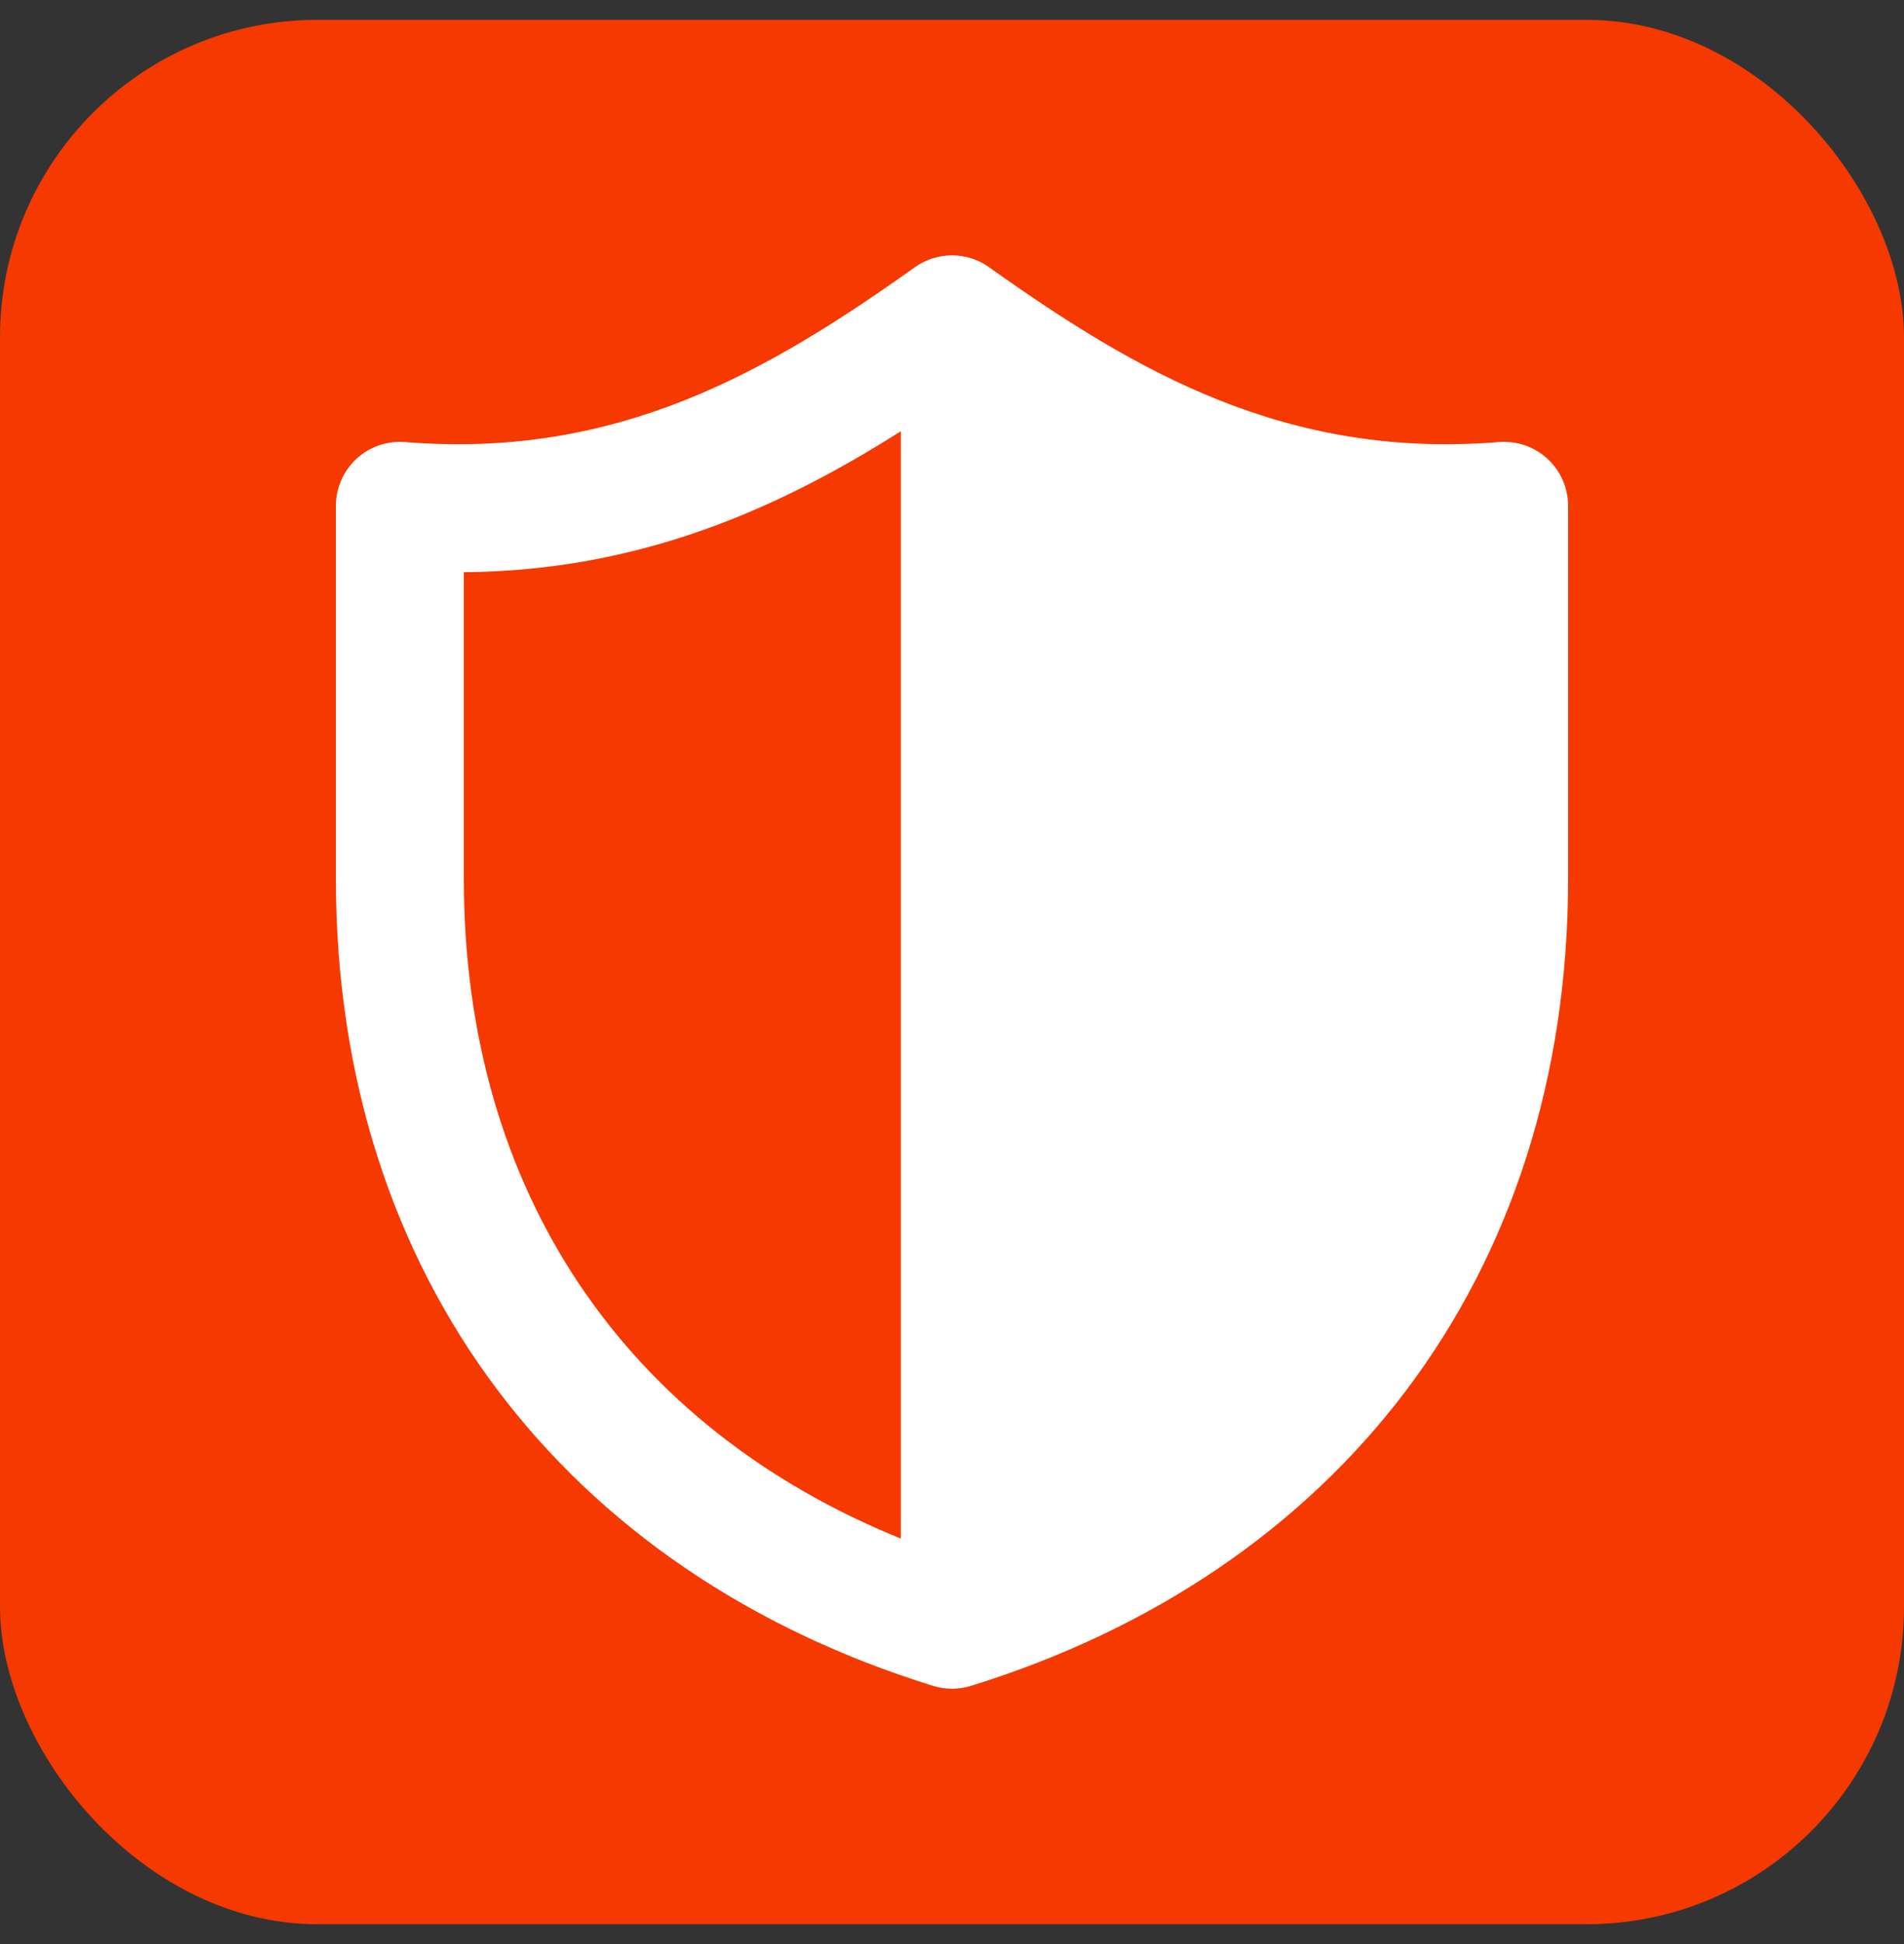
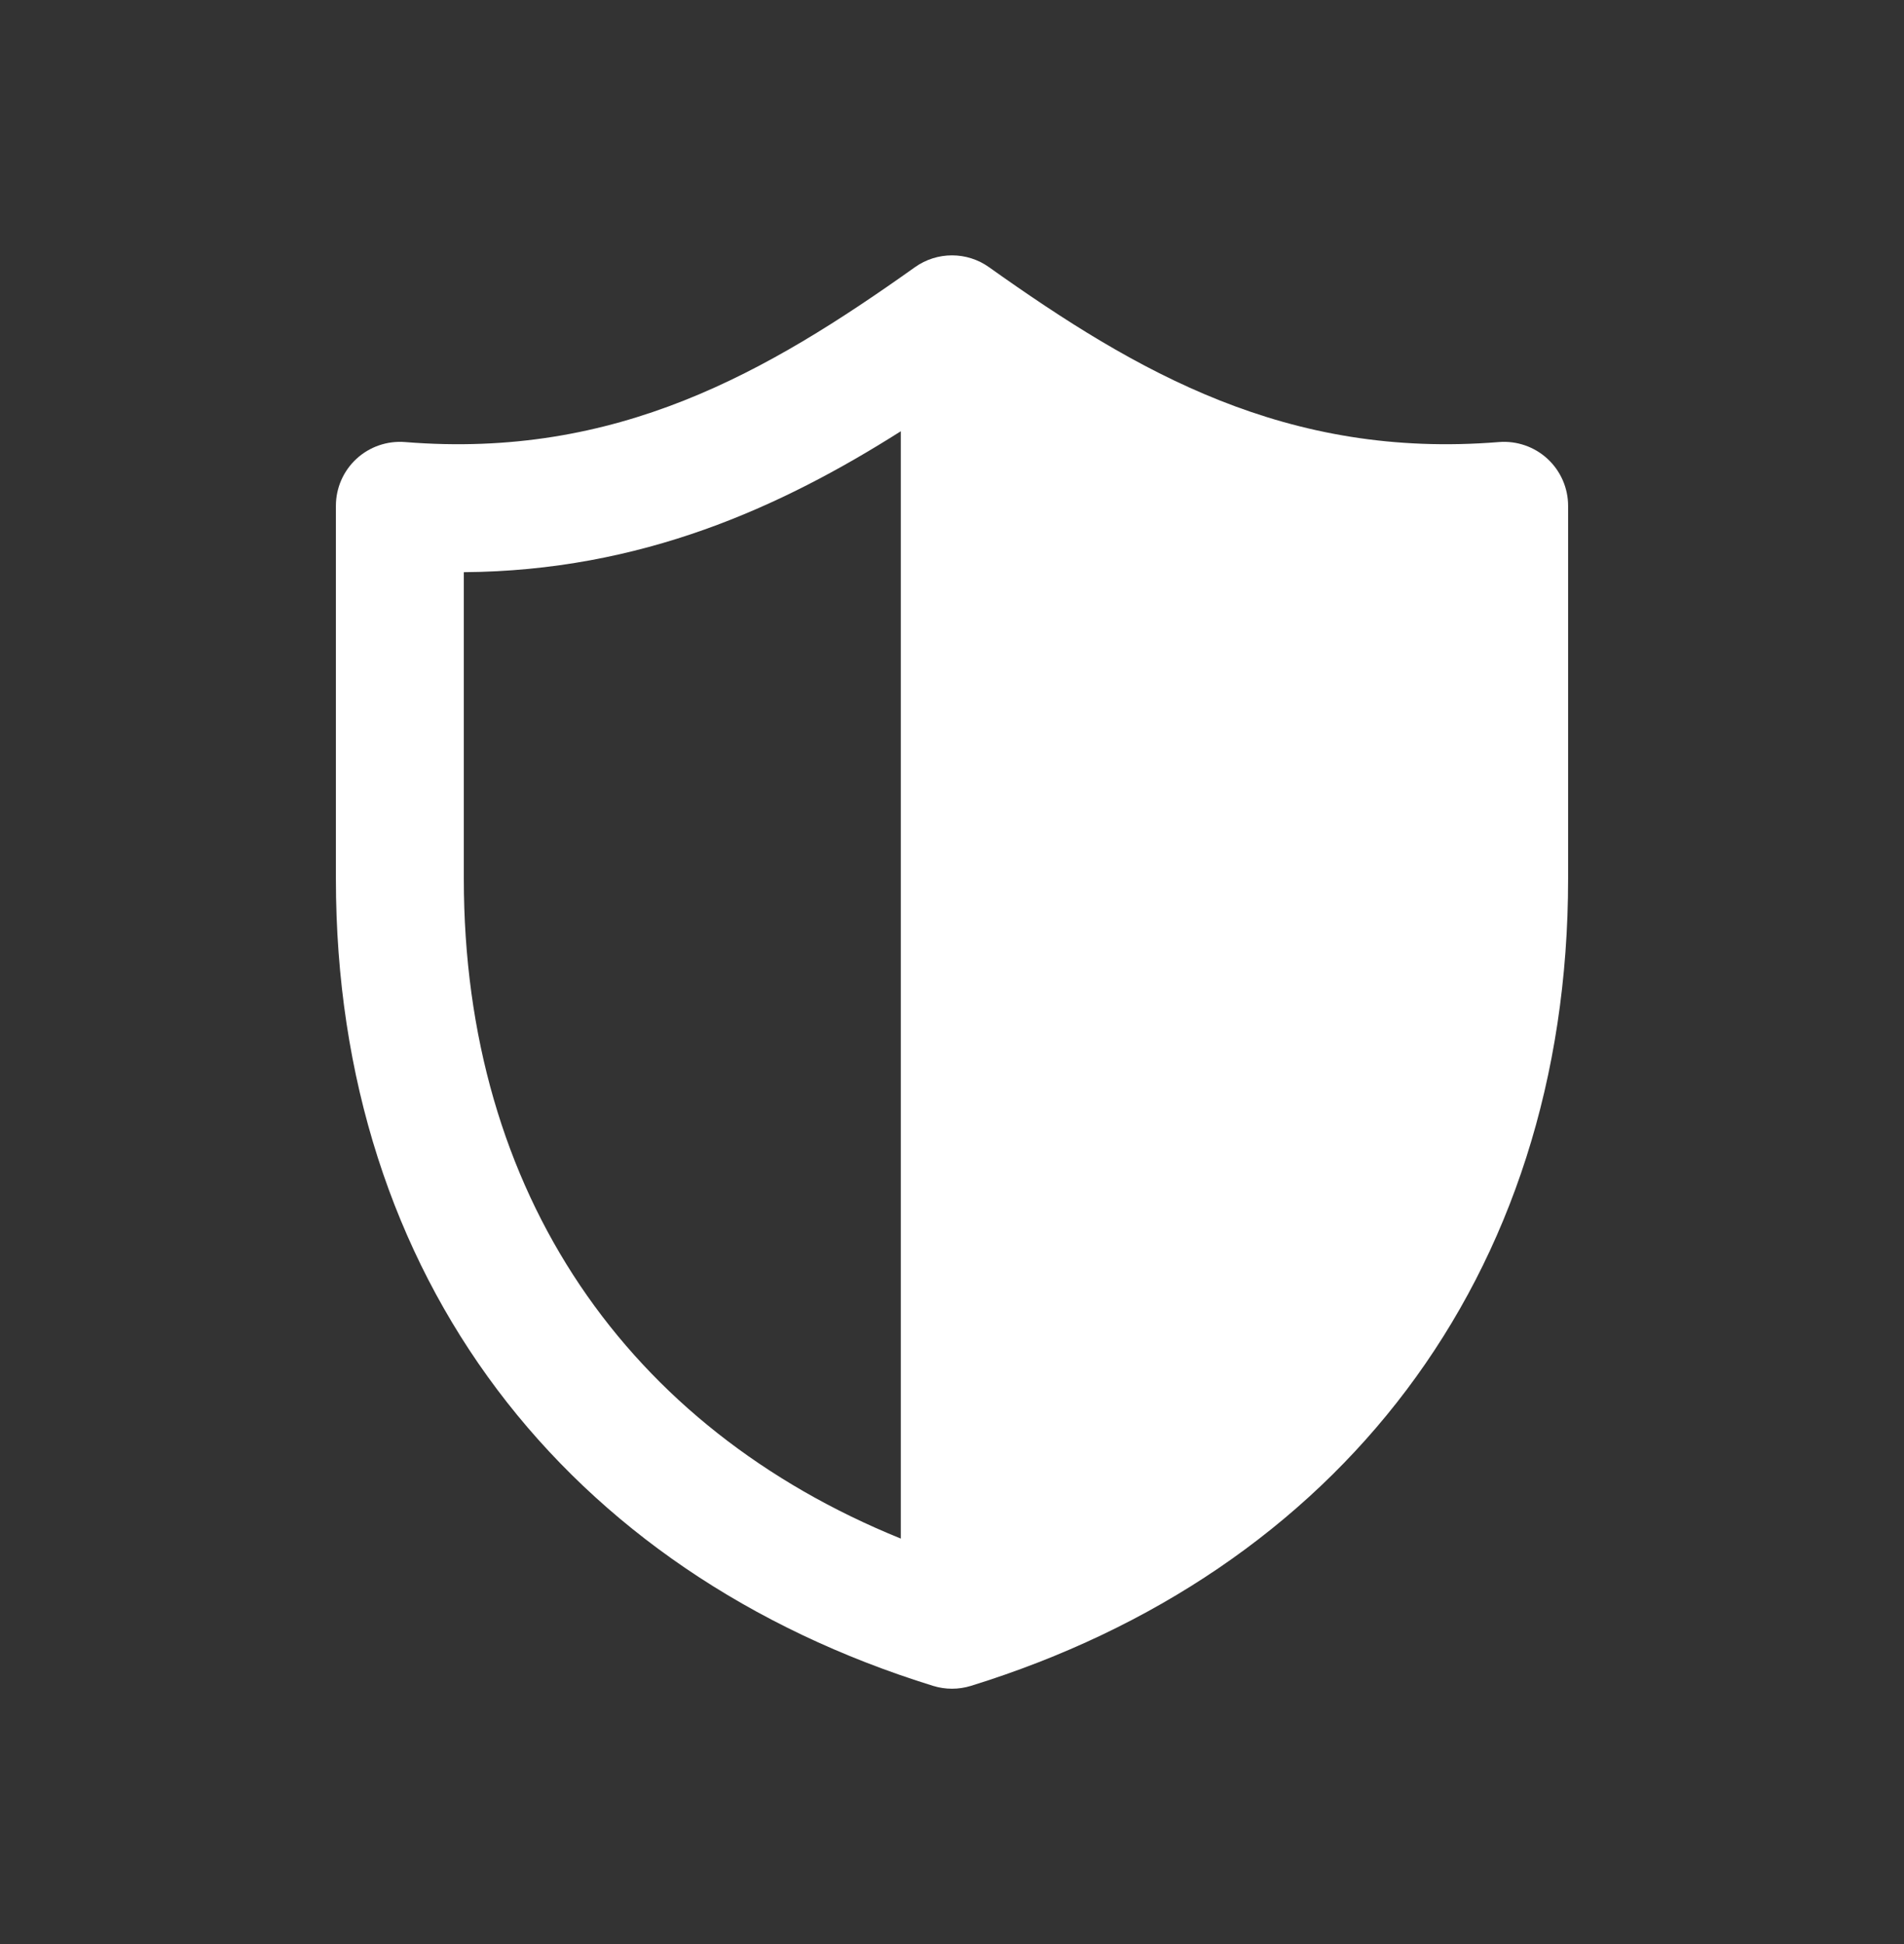
<svg xmlns="http://www.w3.org/2000/svg" width="48" height="49" viewBox="0 0 48 49" fill="none">
  <rect x="0" y="0" width="48" height="49" fill="#333333" stroke="none" />
-   <rect y="0.5" width="48" height="48" rx="8" fill="#F53900" />
  <path fill-rule="evenodd" clip-rule="evenodd" d="M23.065 6.735C23.625 6.337 24.375 6.337 24.934 6.735C28.658 9.383 32.44 11.575 37.788 11.142C38.237 11.106 38.681 11.259 39.012 11.564C39.343 11.869 39.532 12.299 39.532 12.75V22.15C39.532 32.218 33.703 39.636 24.477 42.492C24.166 42.588 23.833 42.588 23.523 42.492C14.296 39.636 8.468 32.218 8.468 22.15V12.75C8.468 12.299 8.656 11.869 8.987 11.564C9.318 11.259 9.762 11.106 10.211 11.142C15.559 11.575 19.341 9.383 23.065 6.735ZM22.709 10.87C19.683 12.787 16.169 14.389 11.693 14.422V22.15C11.693 30.094 15.835 35.992 22.709 38.78V10.87Z" fill="white" />
</svg>